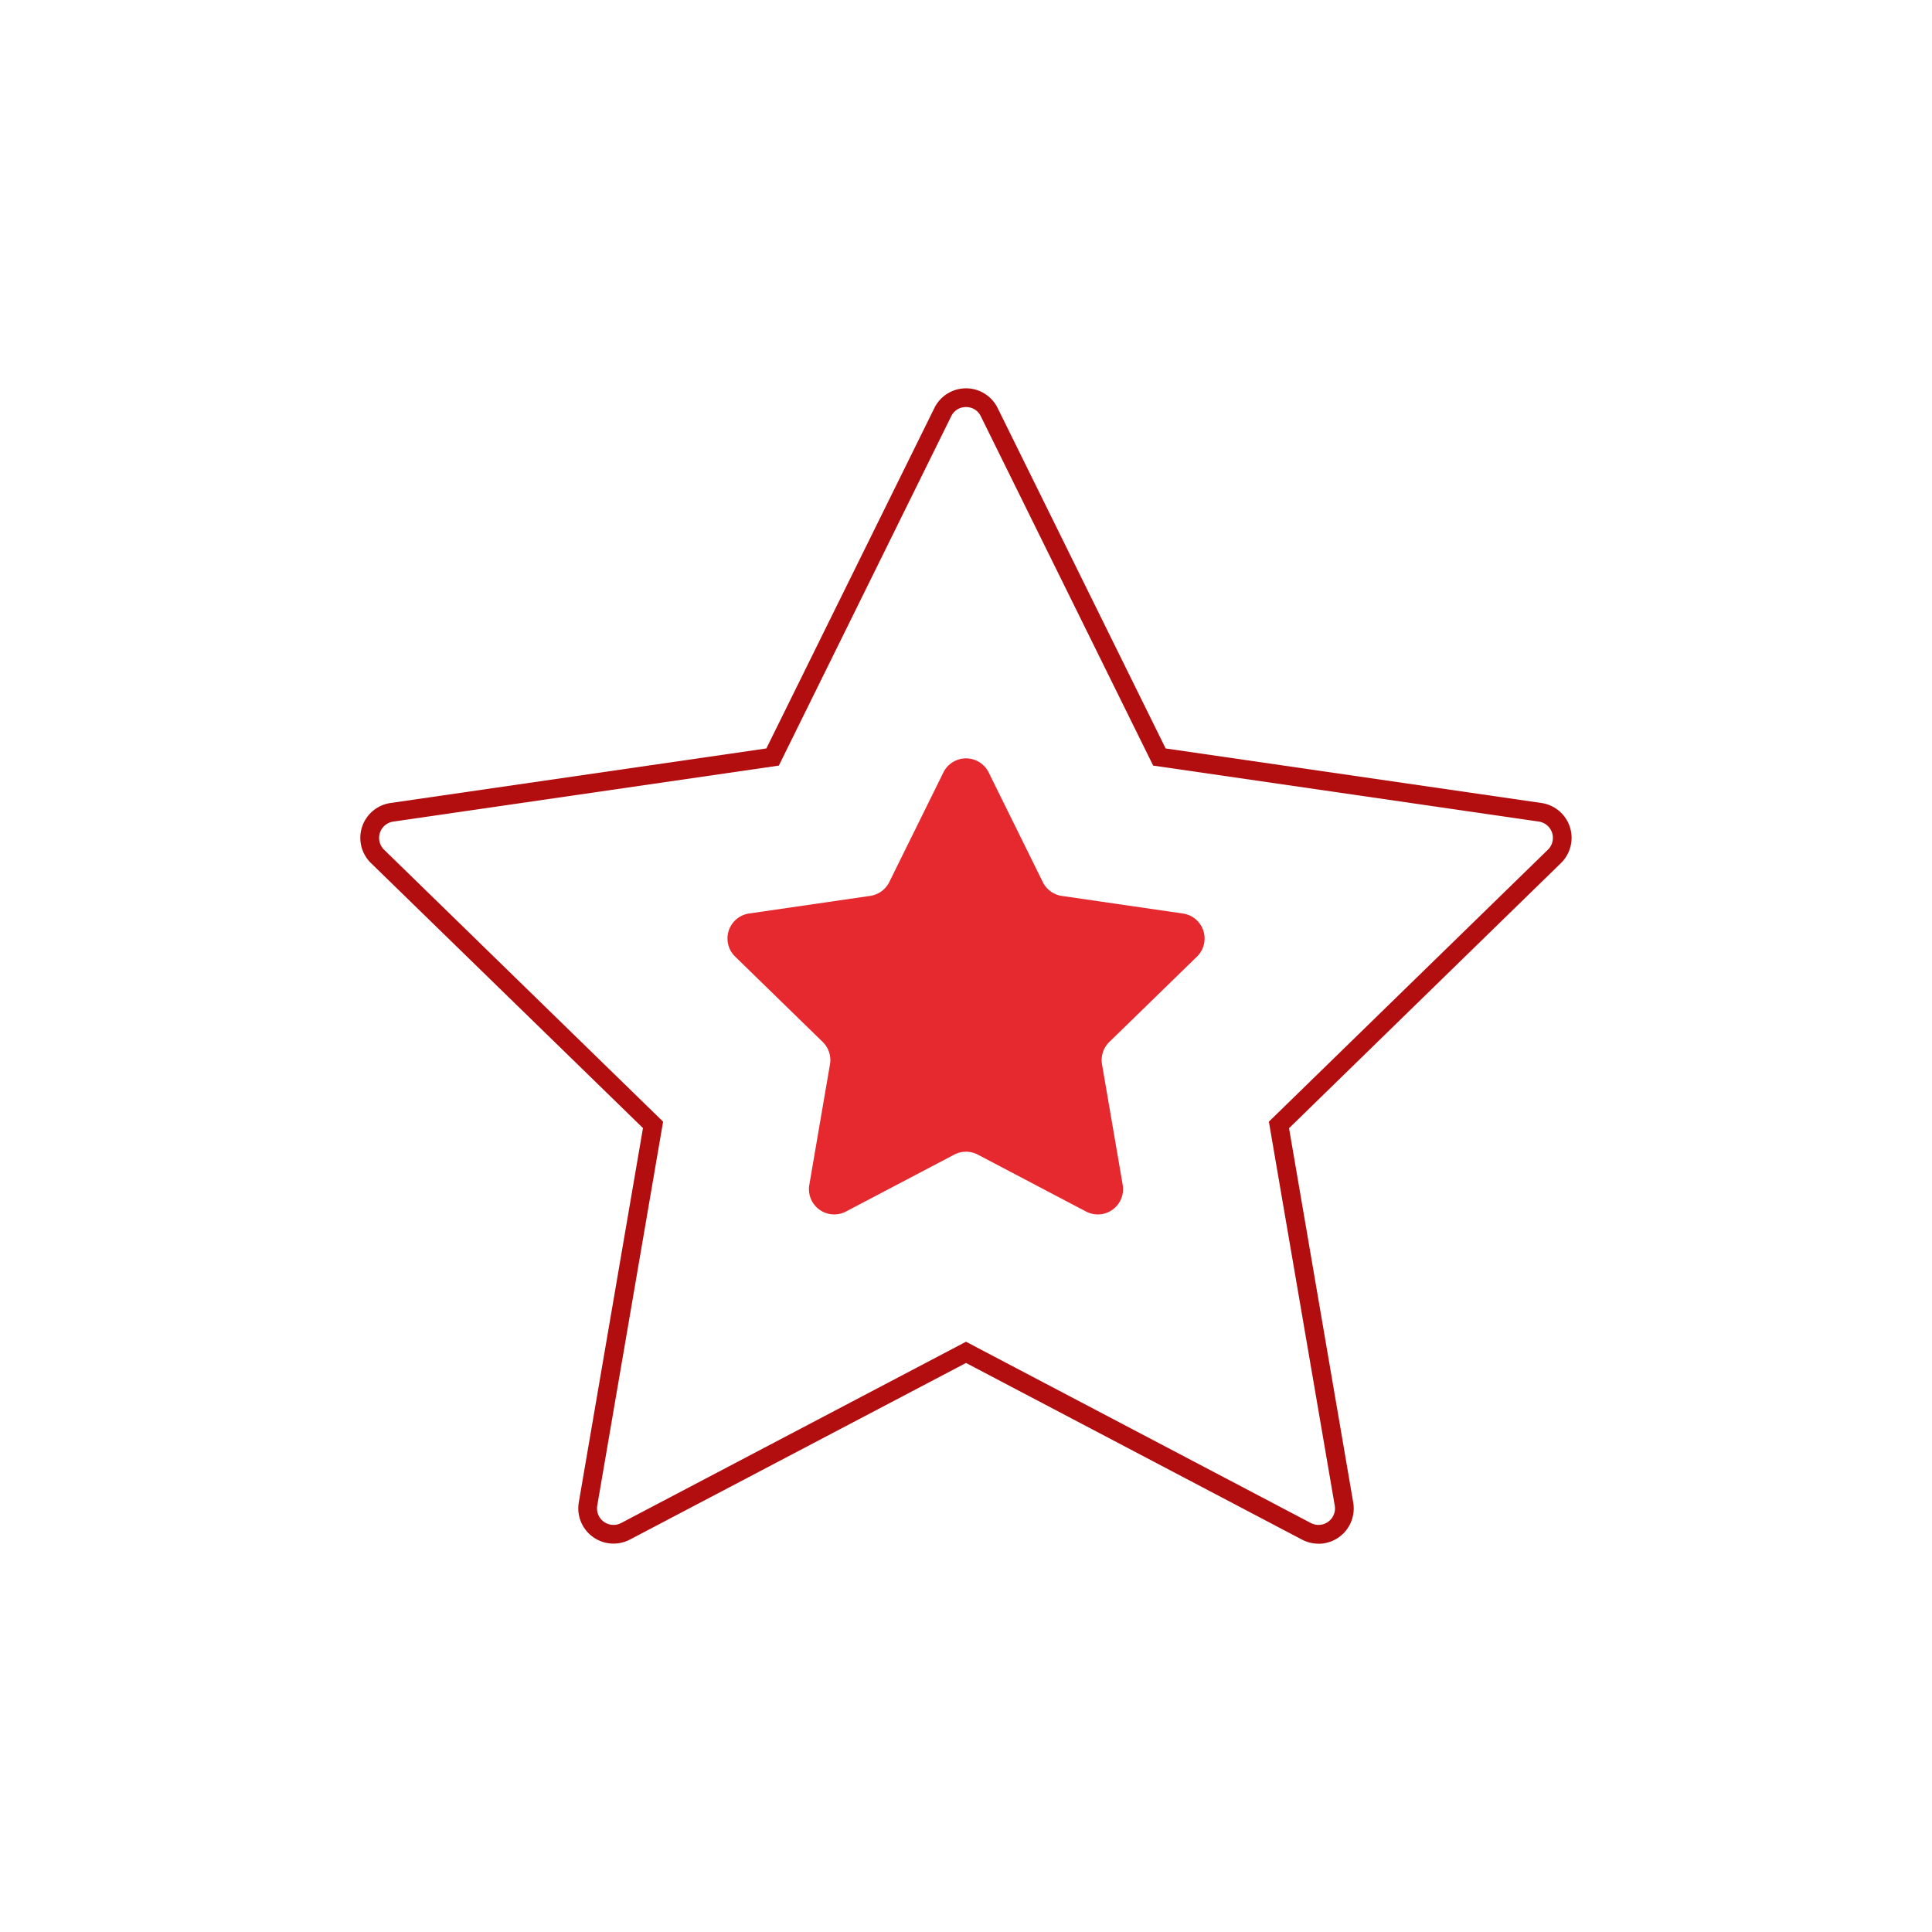
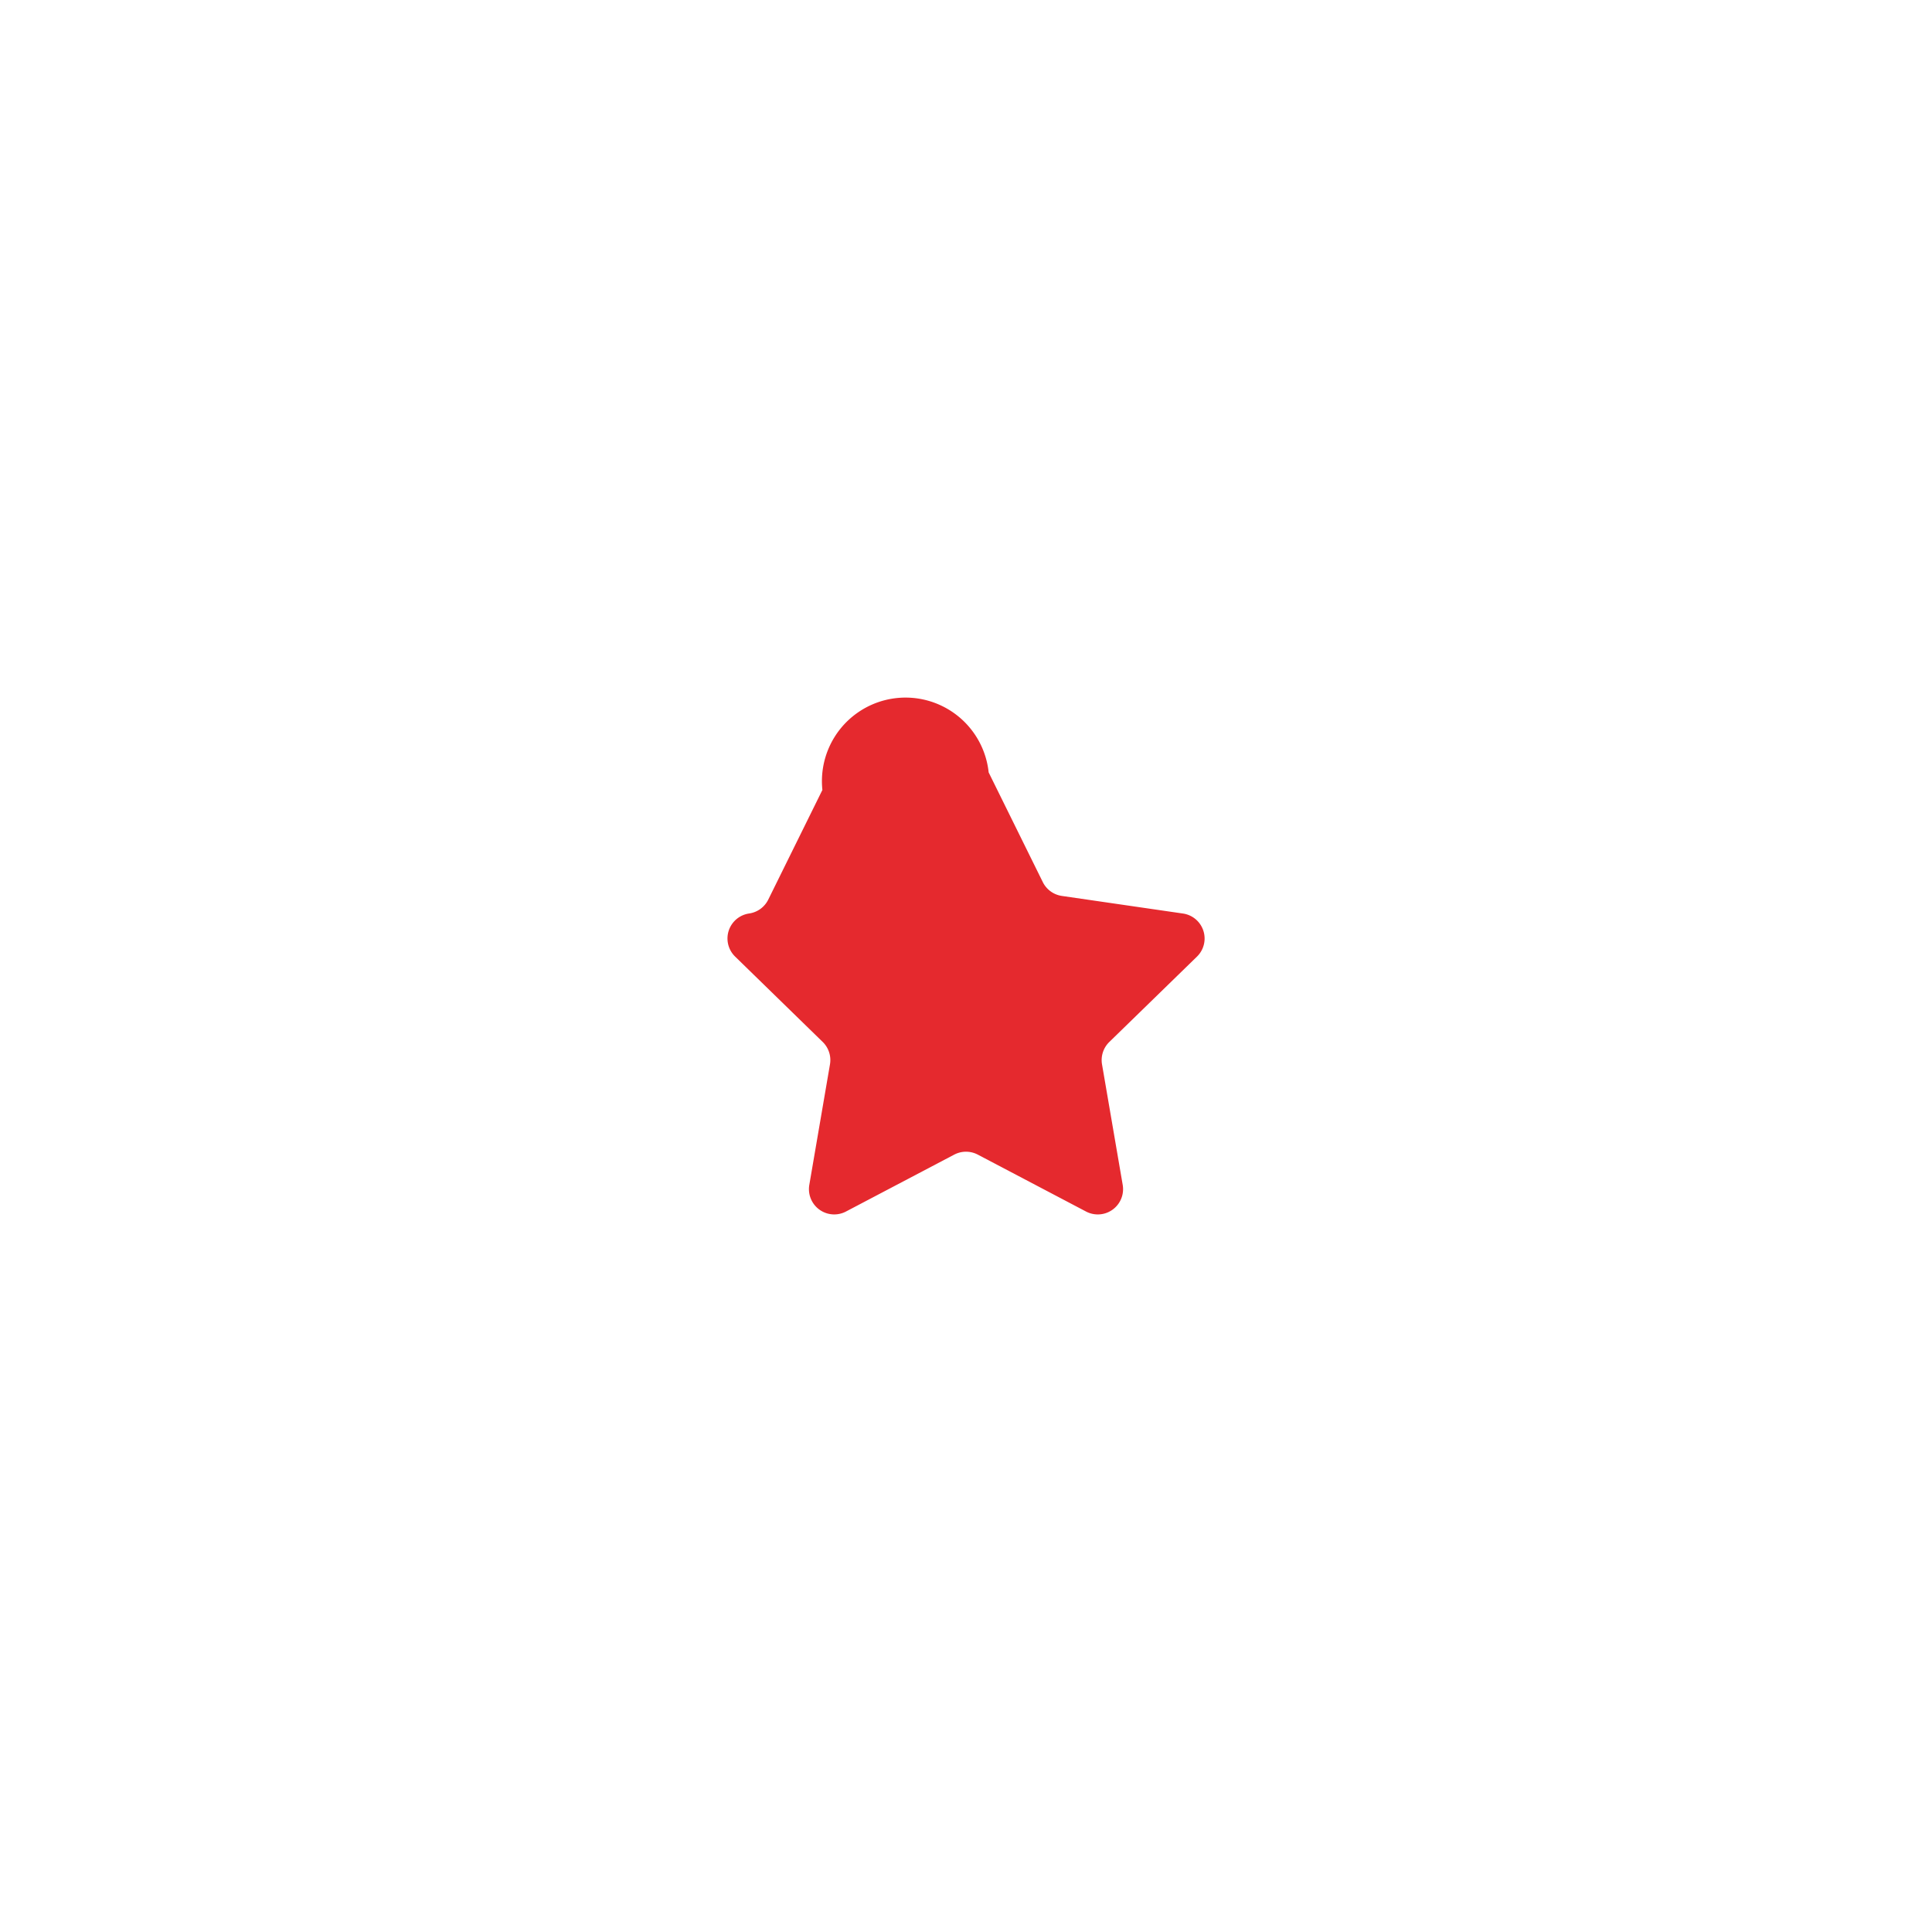
<svg xmlns="http://www.w3.org/2000/svg" id="Livello_1" data-name="Livello 1" viewBox="0 0 960 960">
  <defs>
    <style>.cls-1{fill:#b20e10;}.cls-2{fill:#e5292e;}</style>
  </defs>
-   <path class="cls-1" d="M655.17,767.05a17.48,17.48,0,0,1-8.16-2l-167-87.8L313,765a17.51,17.51,0,0,1-25.4-18.46l31.89-186L184.37,428.9A17.5,17.5,0,0,1,194.08,399L380.8,371.9l83.5-169.19a17.51,17.51,0,0,1,31.4,0L579.2,371.9,765.92,399a17.5,17.5,0,0,1,9.7,29.86L640.52,560.6l31.89,186a17.54,17.54,0,0,1-17.24,20.49ZM480,202.27a8,8,0,0,0-7.35,4.56L387,380.42,195.42,408.25a8.19,8.19,0,0,0-4.54,14L329.49,557.35,296.77,748.14a8.19,8.19,0,0,0,11.89,8.63L480,666.7l171.34,90.07a8.19,8.19,0,0,0,11.89-8.63L630.5,557.35,769.12,422.23a8.19,8.19,0,0,0-4.54-14L573,380.42,487.35,206.83A8,8,0,0,0,480,202.27Z" />
-   <path class="cls-2" d="M491.26,383.81l26.9,54.49a12.58,12.58,0,0,0,9.46,6.88l60.14,8.74a12.55,12.55,0,0,1,7,21.42L551.2,517.76a12.57,12.57,0,0,0-3.61,11.12l10.28,59.9A12.56,12.56,0,0,1,539.64,602l-53.79-28.28a12.58,12.58,0,0,0-11.69,0L420.36,602a12.56,12.56,0,0,1-18.22-13.24l10.27-59.9a12.57,12.57,0,0,0-3.61-11.12l-43.52-42.42a12.55,12.55,0,0,1,7-21.42l60.14-8.74a12.58,12.58,0,0,0,9.46-6.88l26.9-54.49A12.55,12.55,0,0,1,491.26,383.81Z" />
+   <path class="cls-2" d="M491.26,383.81l26.9,54.49a12.58,12.58,0,0,0,9.46,6.88l60.14,8.74a12.55,12.55,0,0,1,7,21.42L551.2,517.76a12.57,12.57,0,0,0-3.61,11.12l10.28,59.9A12.56,12.56,0,0,1,539.64,602l-53.79-28.28a12.58,12.58,0,0,0-11.69,0L420.36,602a12.56,12.56,0,0,1-18.22-13.24l10.27-59.9a12.57,12.57,0,0,0-3.61-11.12l-43.52-42.42a12.55,12.55,0,0,1,7-21.42a12.58,12.58,0,0,0,9.46-6.88l26.9-54.49A12.55,12.55,0,0,1,491.26,383.81Z" />
</svg>